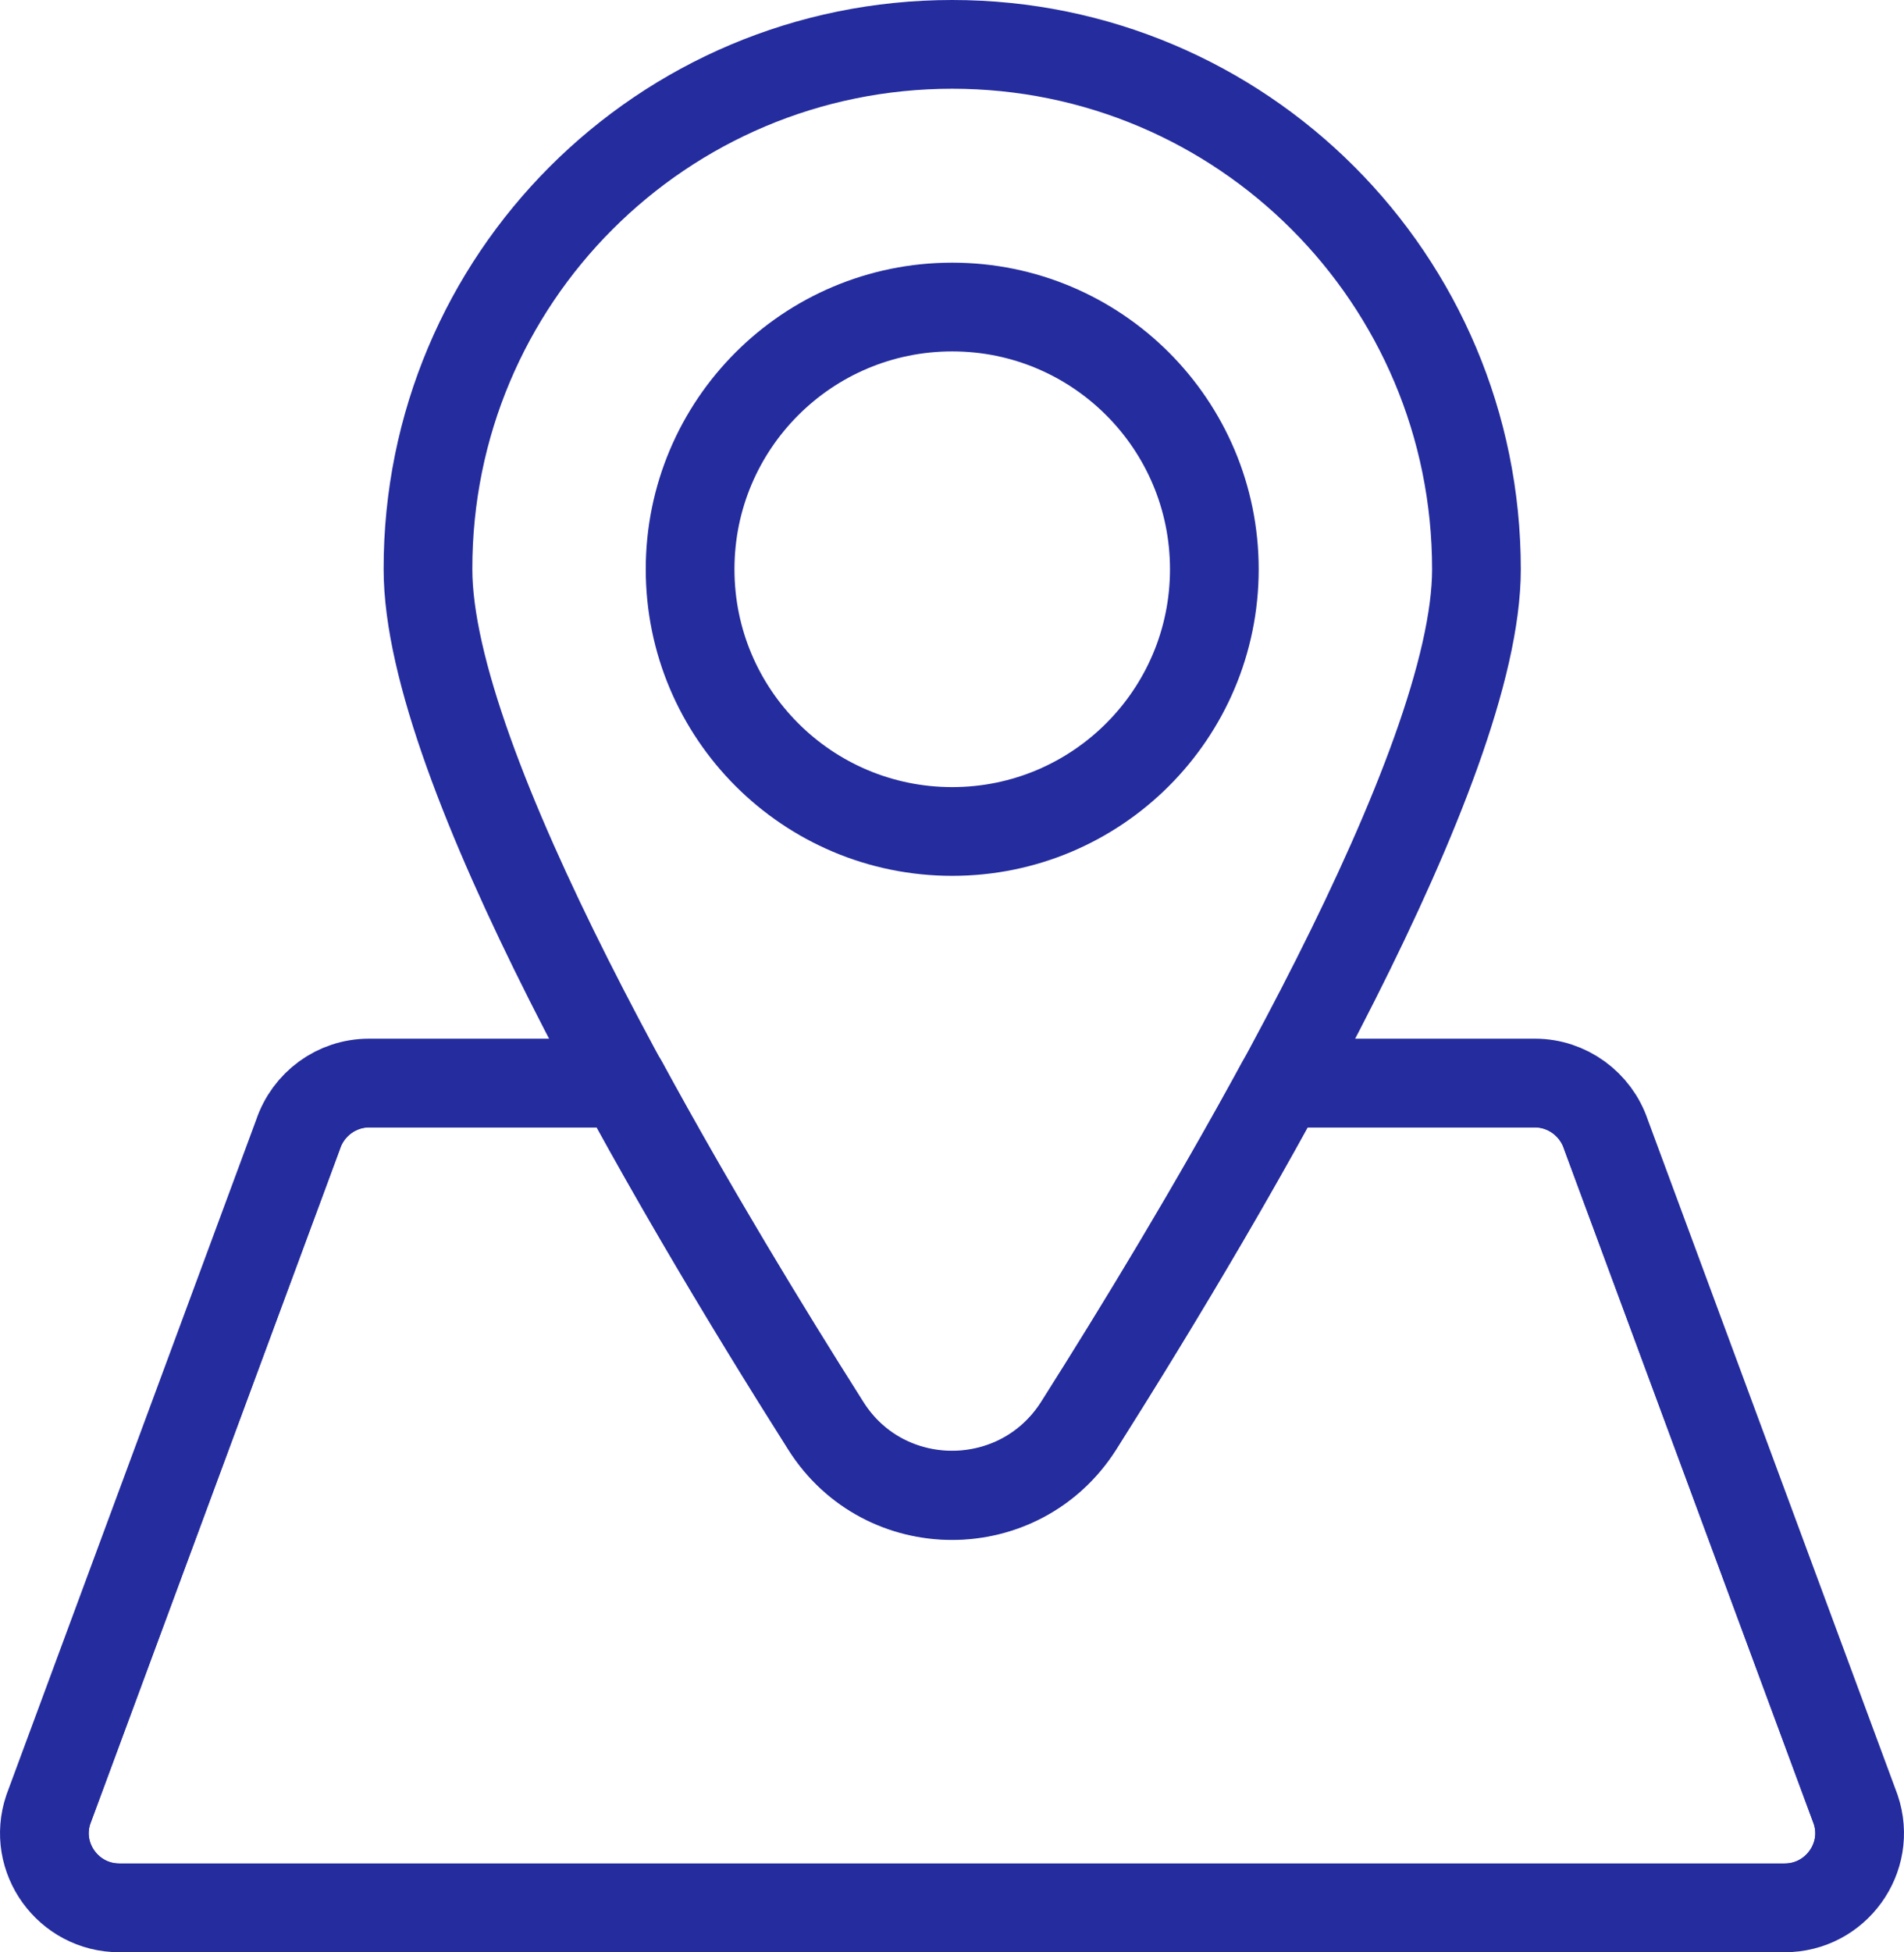
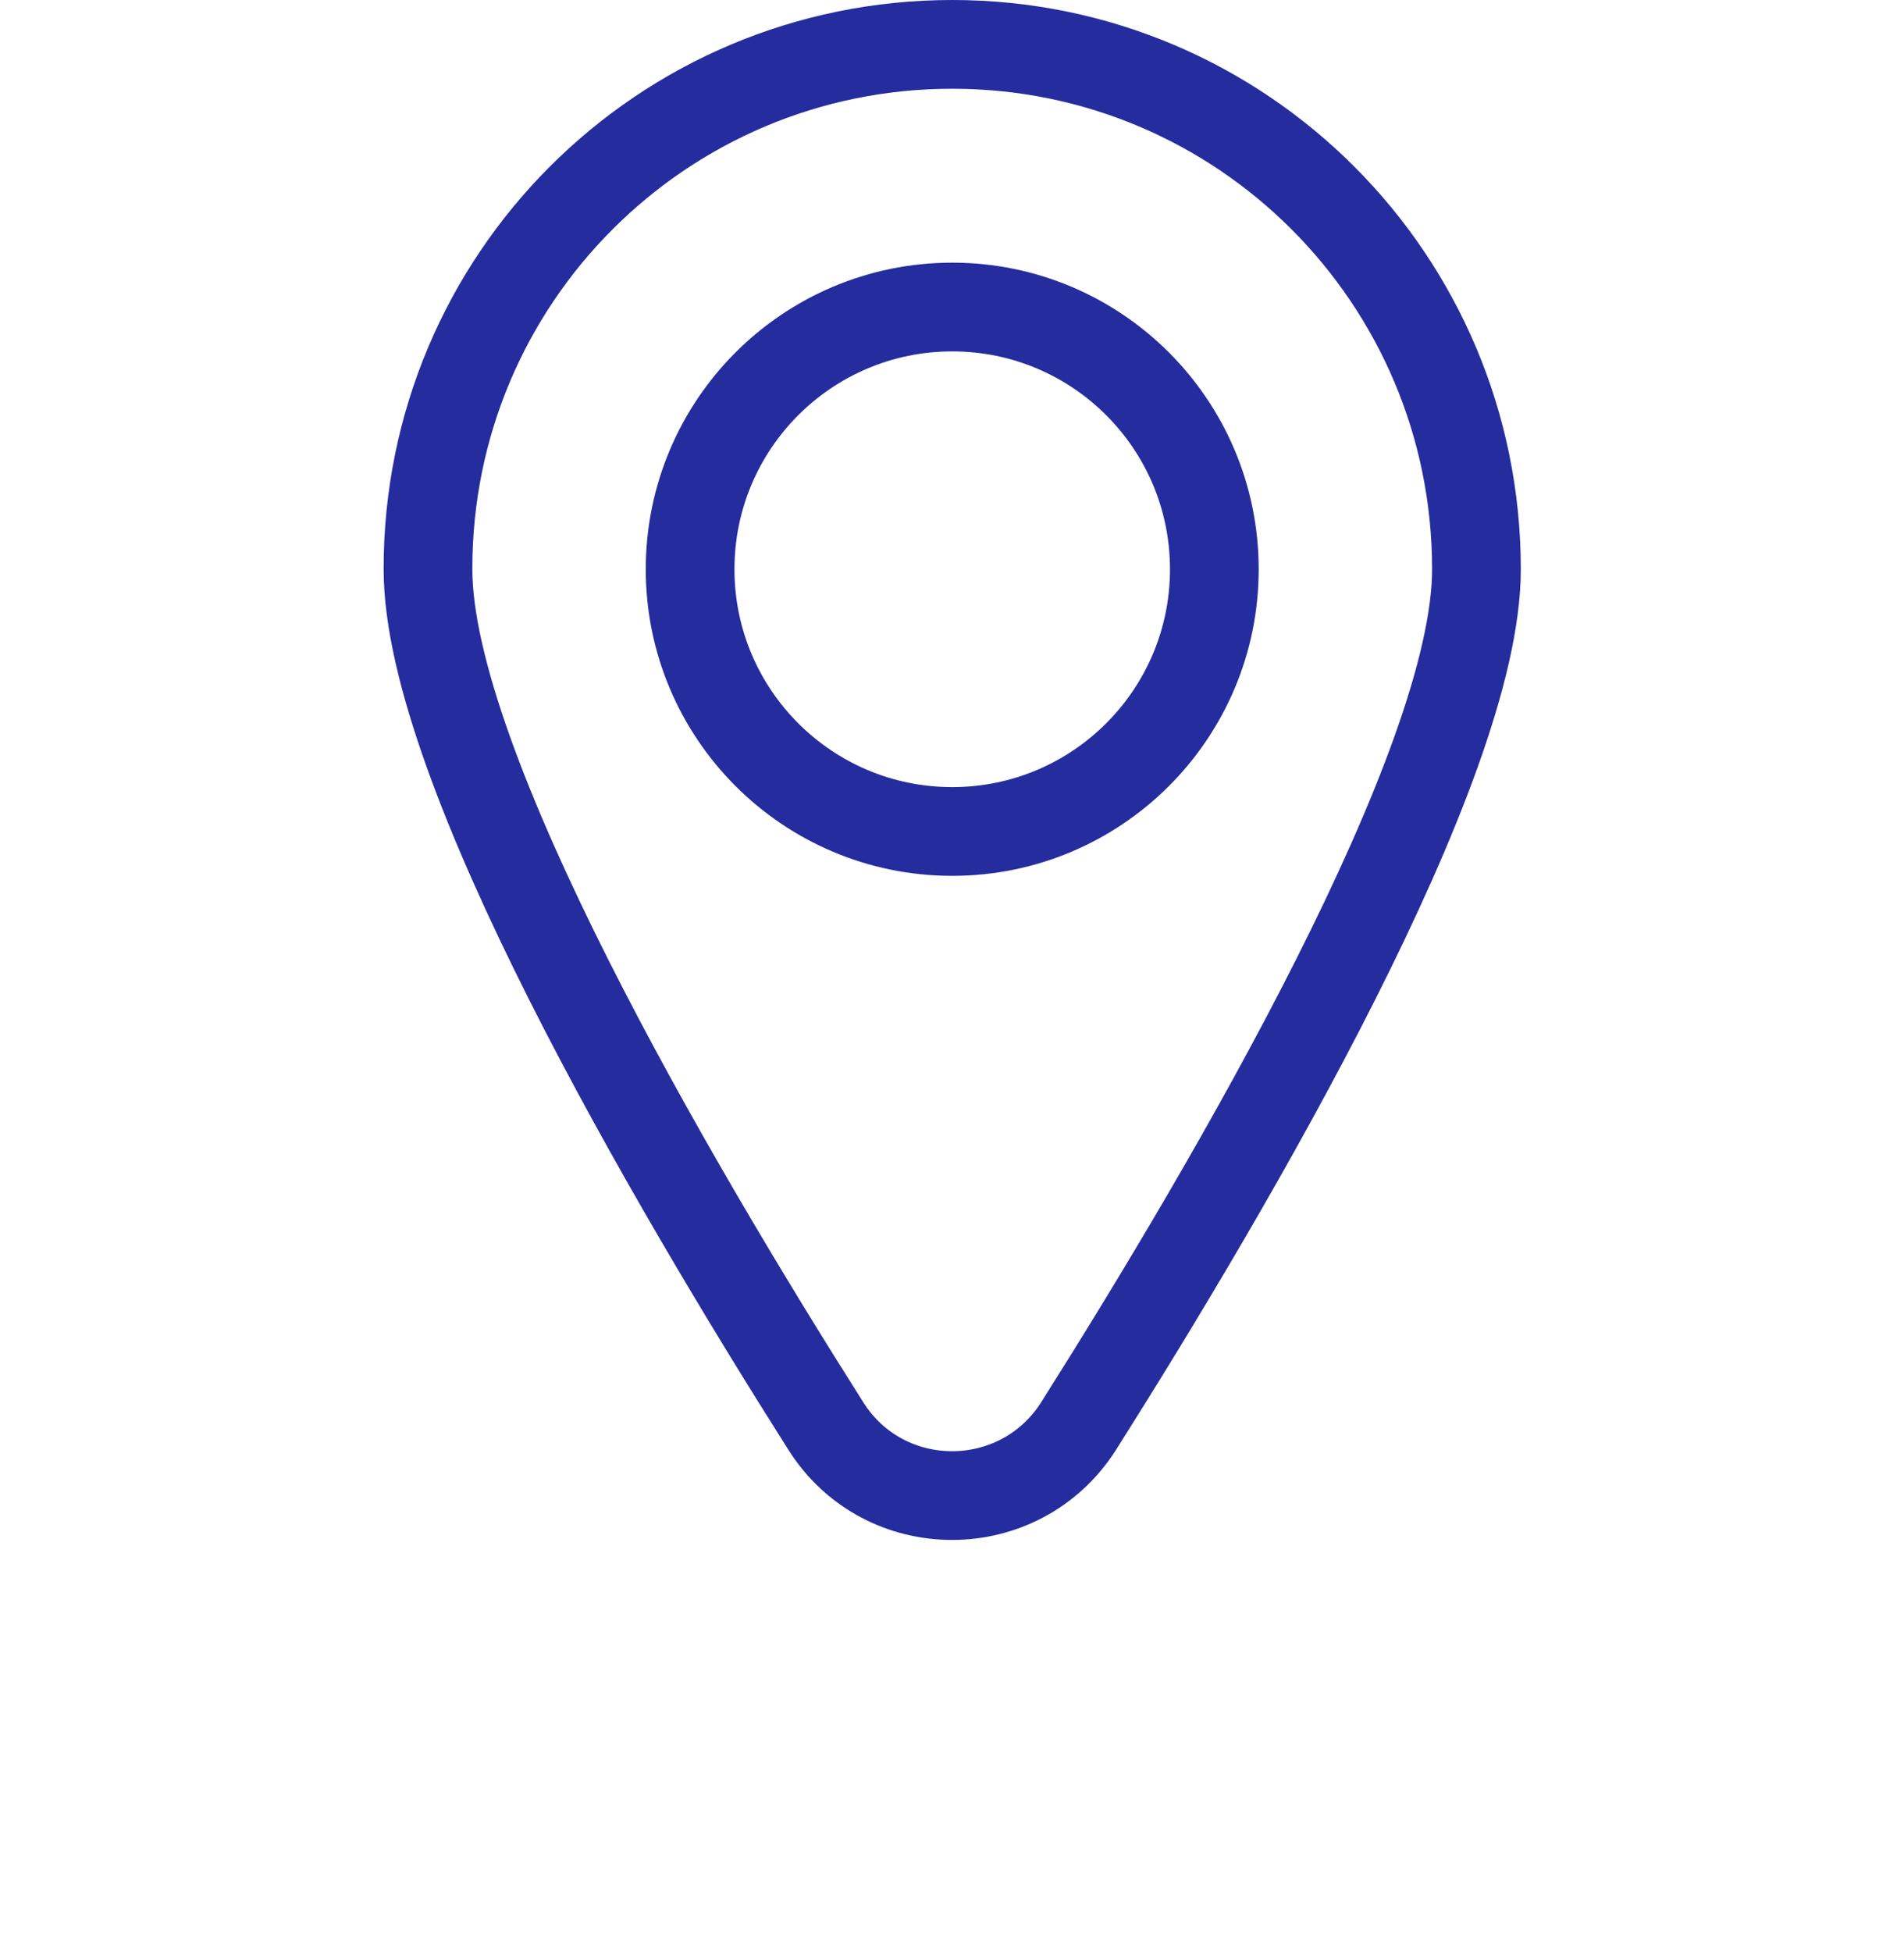
<svg xmlns="http://www.w3.org/2000/svg" xmlns:xlink="http://www.w3.org/1999/xlink" class="icon-3" version="1.1" id="Hotel-2" x="0" y="0" viewBox="0 0 42.93 44" style="enable-background:new 0 0 42.93 44" xml:space="preserve">
  <style>.st1{fill:none;stroke:#242c9e;stroke-width:2;stroke-linecap:round;stroke-linejoin:round;stroke-miterlimit:10}</style>
  <g id="_x31_6-Location-Navigation">
    <defs>
-       <path class="path" id="SVGID_1_" d="m41.84 40.78-5.63-15.21c-.23-.69-.88-1.16-1.6-1.16h-5.72c-1.53 2.81-3.2 5.56-4.57 7.72-1.33 2.09-4.38 2.09-5.7 0-1.37-2.16-3.04-4.91-4.57-7.72H8.32c-.73 0-1.37.47-1.6 1.16L1.09 40.78C.72 41.87 1.54 43 2.69 43h37.55c1.15 0 1.97-1.13 1.6-2.22z" />
-     </defs>
+       </defs>
    <clipPath class="path" id="SVGID_00000016051562091735251260000016024865600444331706_">
      <use xlink:href="#SVGID_1_" style="overflow:visible" />
    </clipPath>
    <path class="path" style="clip-path:url(#SVGID_00000016051562091735251260000016024865600444331706_);fill:none;stroke:#242c9e;stroke-width:2;stroke-linecap:round;stroke-linejoin:round;stroke-miterlimit:10" d="M40.24 43H2.69c-1.15 0-1.97-1.13-1.6-2.22l5.63-15.21c.23-.69.88-1.16 1.6-1.16h26.29c.73 0 1.37.47 1.6 1.16l5.63 15.21c.37 1.09-.45 2.22-1.6 2.22z" />
    <use class="path" xlink:href="#SVGID_1_" style="overflow:visible;fill:none;stroke:#242c9e;stroke-width:2;stroke-linecap:round;stroke-linejoin:round;stroke-miterlimit:10" />
    <g>
      <path class="st1 path" d="M33.29 12.83c0 4.44-5.48 13.79-8.97 19.31-1.33 2.09-4.38 2.09-5.7 0-3.5-5.52-8.97-14.87-8.97-19.31C9.64 6.29 14.93 1 21.47 1 28 1 33.29 6.29 33.29 12.83z" />
      <circle class="st1 path" cx="21.47" cy="12.83" r="5.91" />
    </g>
  </g>
</svg>